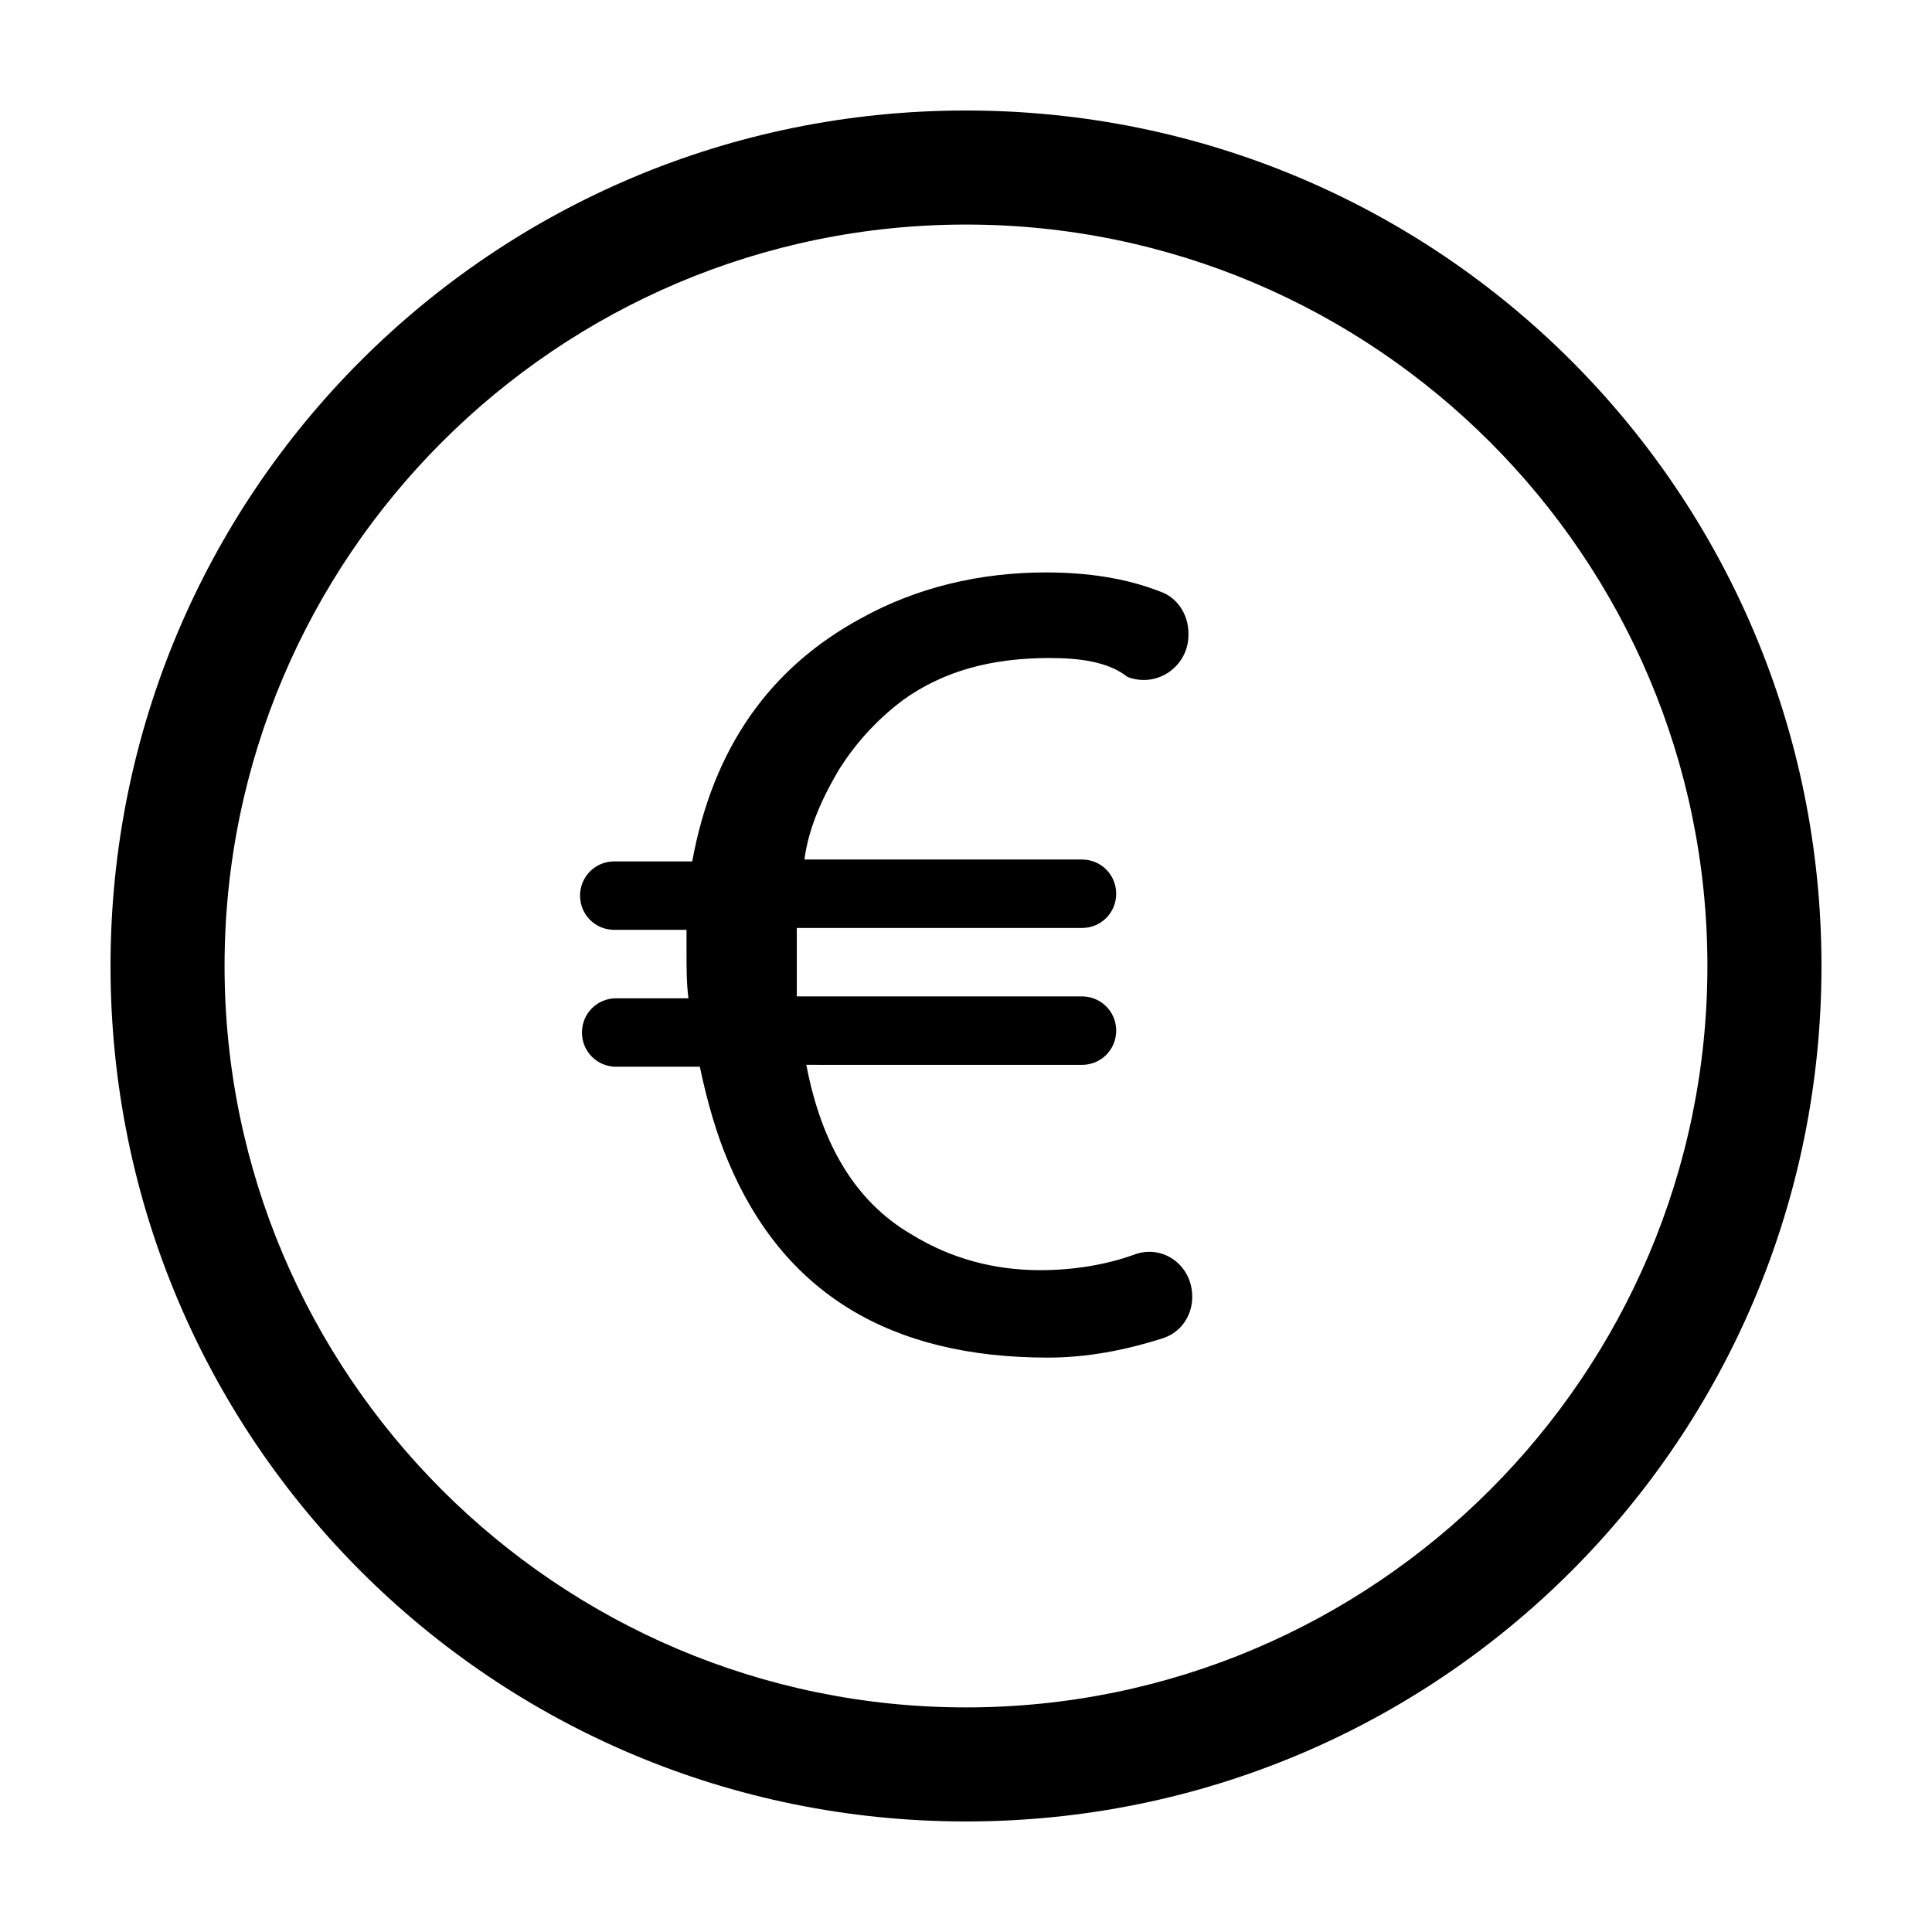
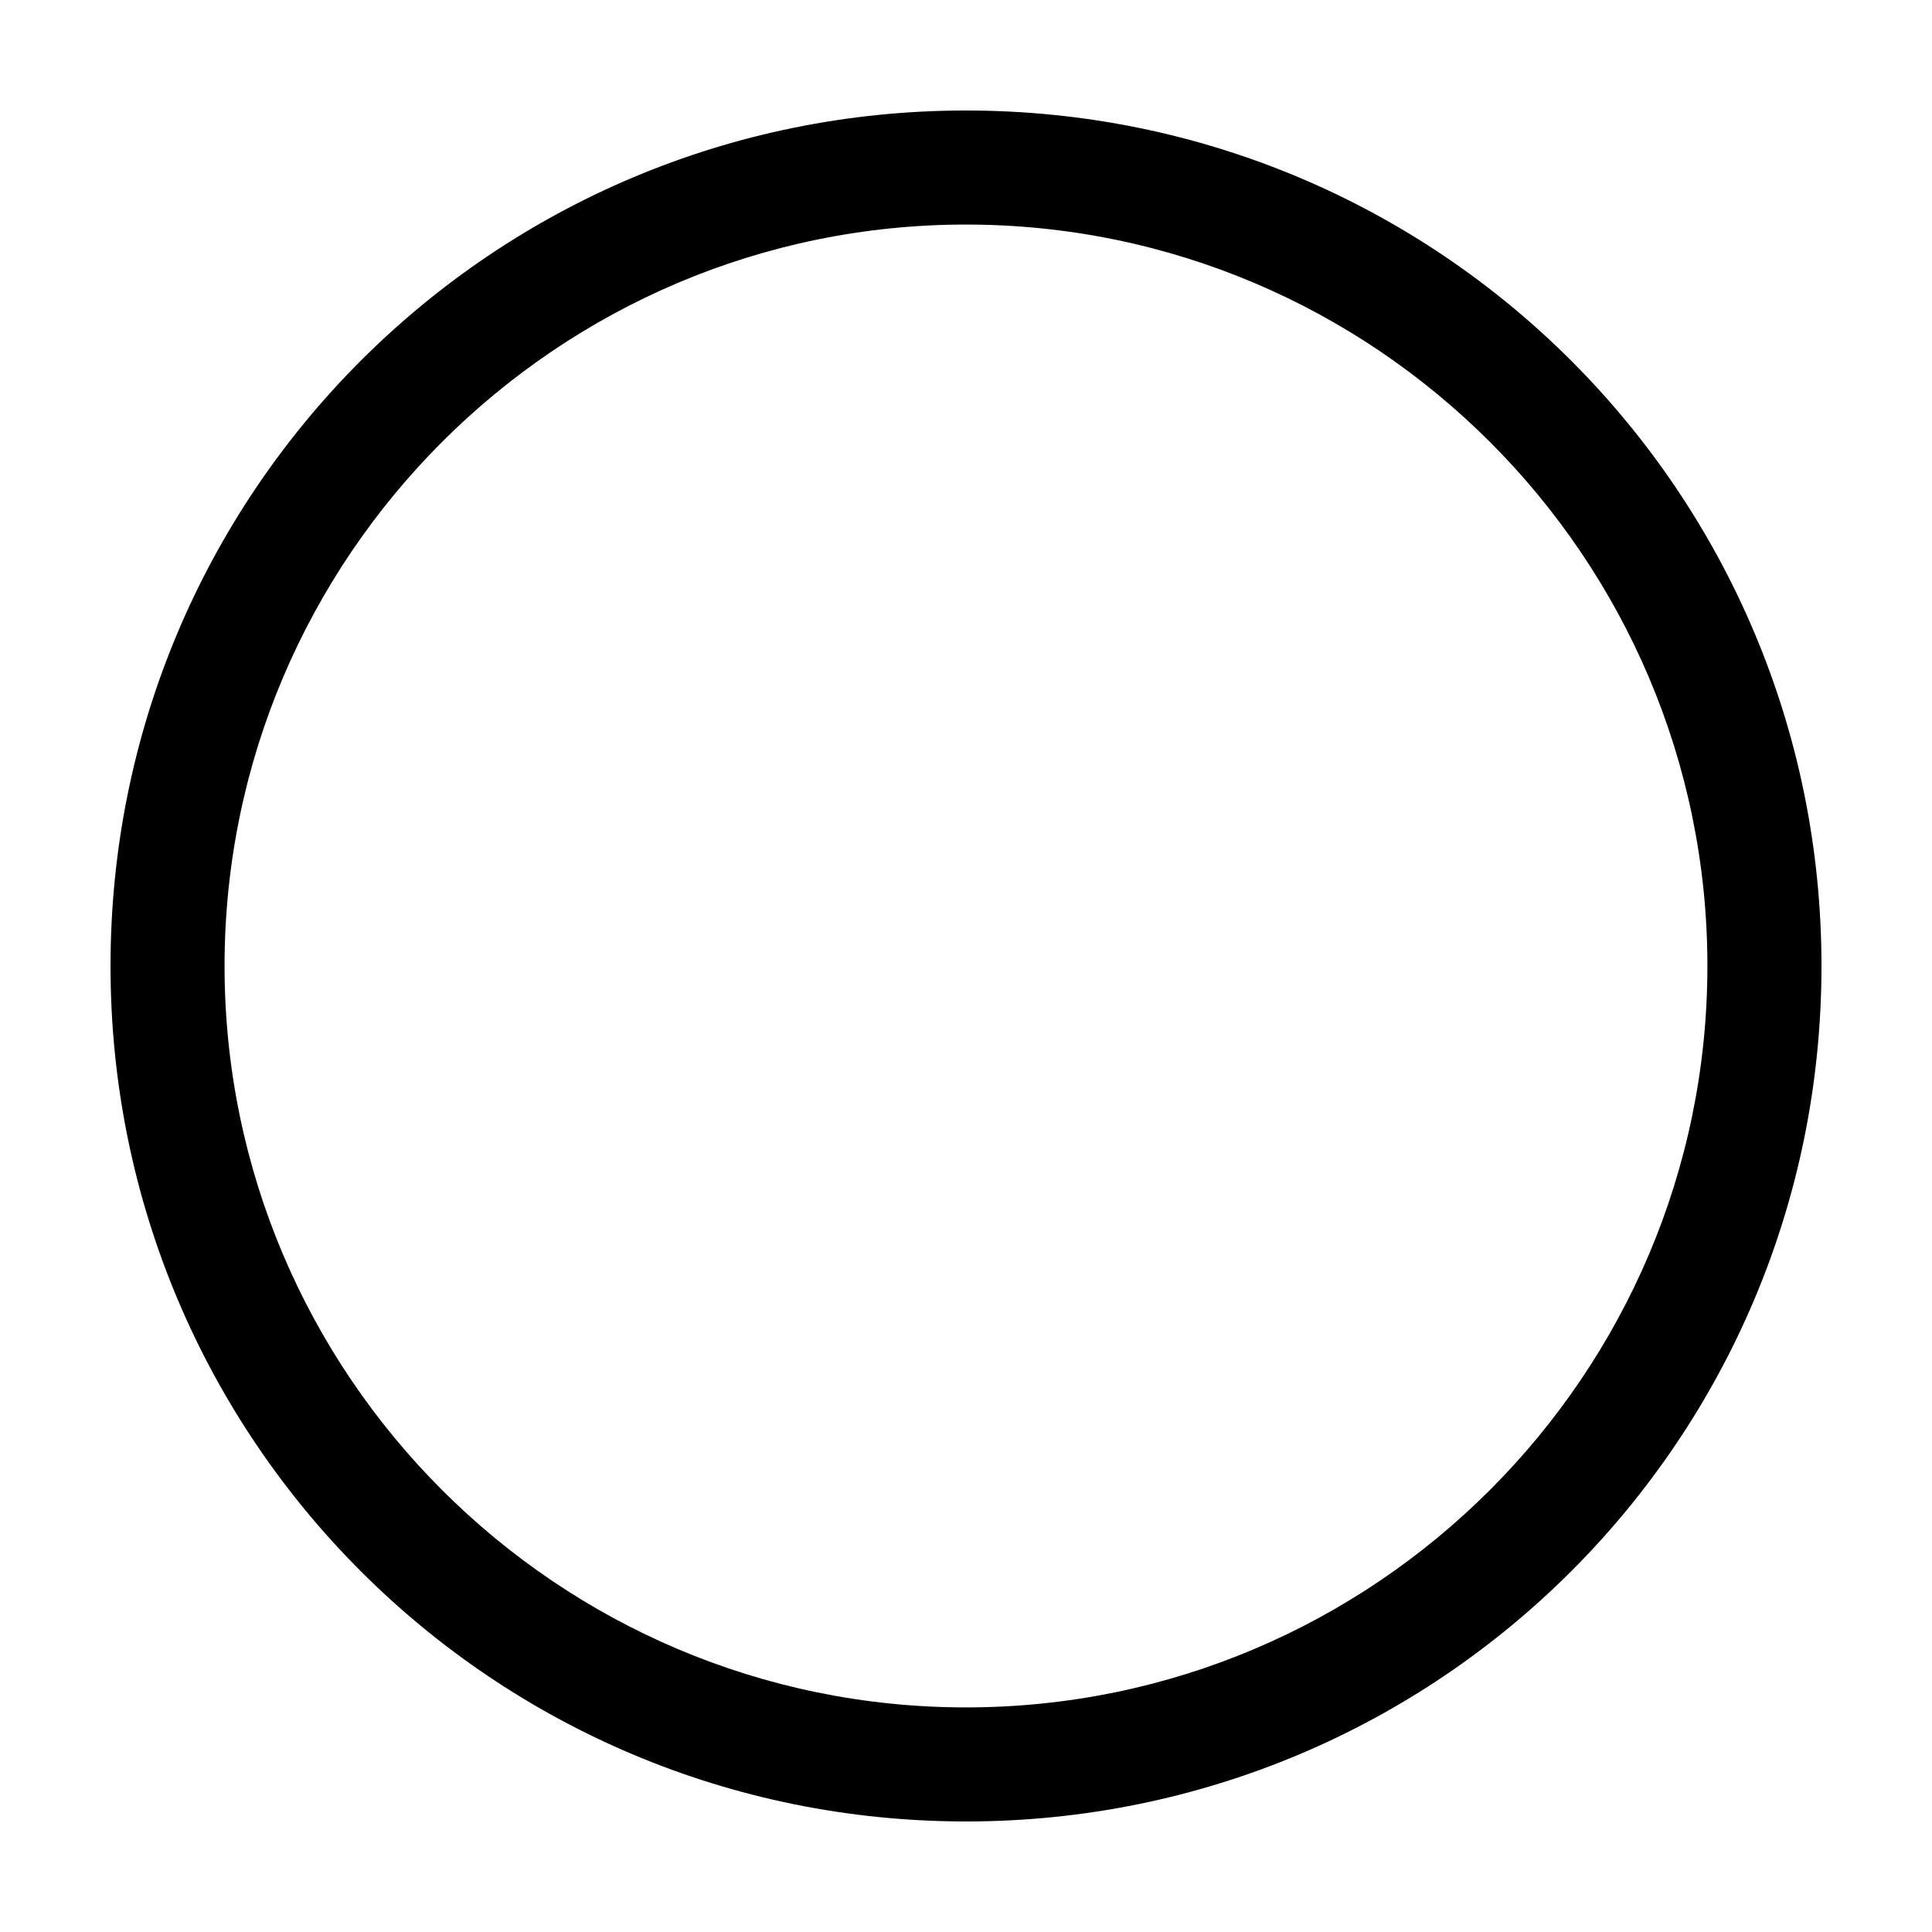
<svg xmlns="http://www.w3.org/2000/svg" fill="#000000" width="800px" height="800px" version="1.1" viewBox="144 144 512 512">
  <g>
    <path d="m400 203.51c108.32 0 196.48 88.168 196.48 196.48 0 108.32-88.168 196.49-196.48 196.49-108.32 0-196.49-88.168-196.49-196.48 0-108.32 88.168-196.49 196.49-196.49m0-30.227c-125.45 0-226.71 101.27-226.71 226.71s101.27 226.71 226.71 226.71 226.71-101.27 226.71-226.71c-0.004-125.45-101.27-226.71-226.71-226.71z" />
-     <path d="m422.17 318.38c-15.617 0-28.215 3.527-38.793 11.082-6.047 4.535-12.09 10.578-17.129 18.641-5.039 8.566-8.062 16.121-9.07 23.68h73.555c5.039 0 9.07 4.031 9.07 9.07 0 5.039-4.031 9.07-9.07 9.07h-75.57v5.543 12.594h75.57c5.039 0 9.07 4.031 9.07 9.07 0 5.039-4.031 9.07-9.07 9.07l-73.051-0.008c4.031 21.16 13.098 36.273 27.711 44.84 10.578 6.551 22.168 9.574 34.258 9.574 9.07 0 17.633-1.512 24.688-4.031 7.559-3.023 15.617 2.519 15.617 11.082 0 5.039-3.023 9.574-8.062 11.082-9.574 3.023-19.648 5.039-30.23 5.039-41.816 0-70.031-17.129-84.641-51.891-3.023-7.055-5.543-15.617-7.559-25.191h-22.168c-5.039 0-9.07-4.031-9.07-9.07 0-5.039 4.031-9.07 9.07-9.07h19.145c-0.504-4.031-0.504-8.062-0.504-12.594v-5.543h-19.145c-5.039 0-9.07-4.031-9.07-9.07 0-5.039 4.031-9.07 9.07-9.07h20.656c5.543-30.23 20.656-51.387 44.84-64.488 14.609-8.062 31.234-12.09 48.871-12.09 11.082 0 21.16 1.512 30.23 5.039 4.535 1.512 7.559 6.047 7.559 11.082v0.504c0 8.062-8.062 14.105-16.121 11.082-5.039-4.019-12.598-5.027-20.656-5.027z" />
  </g>
</svg>